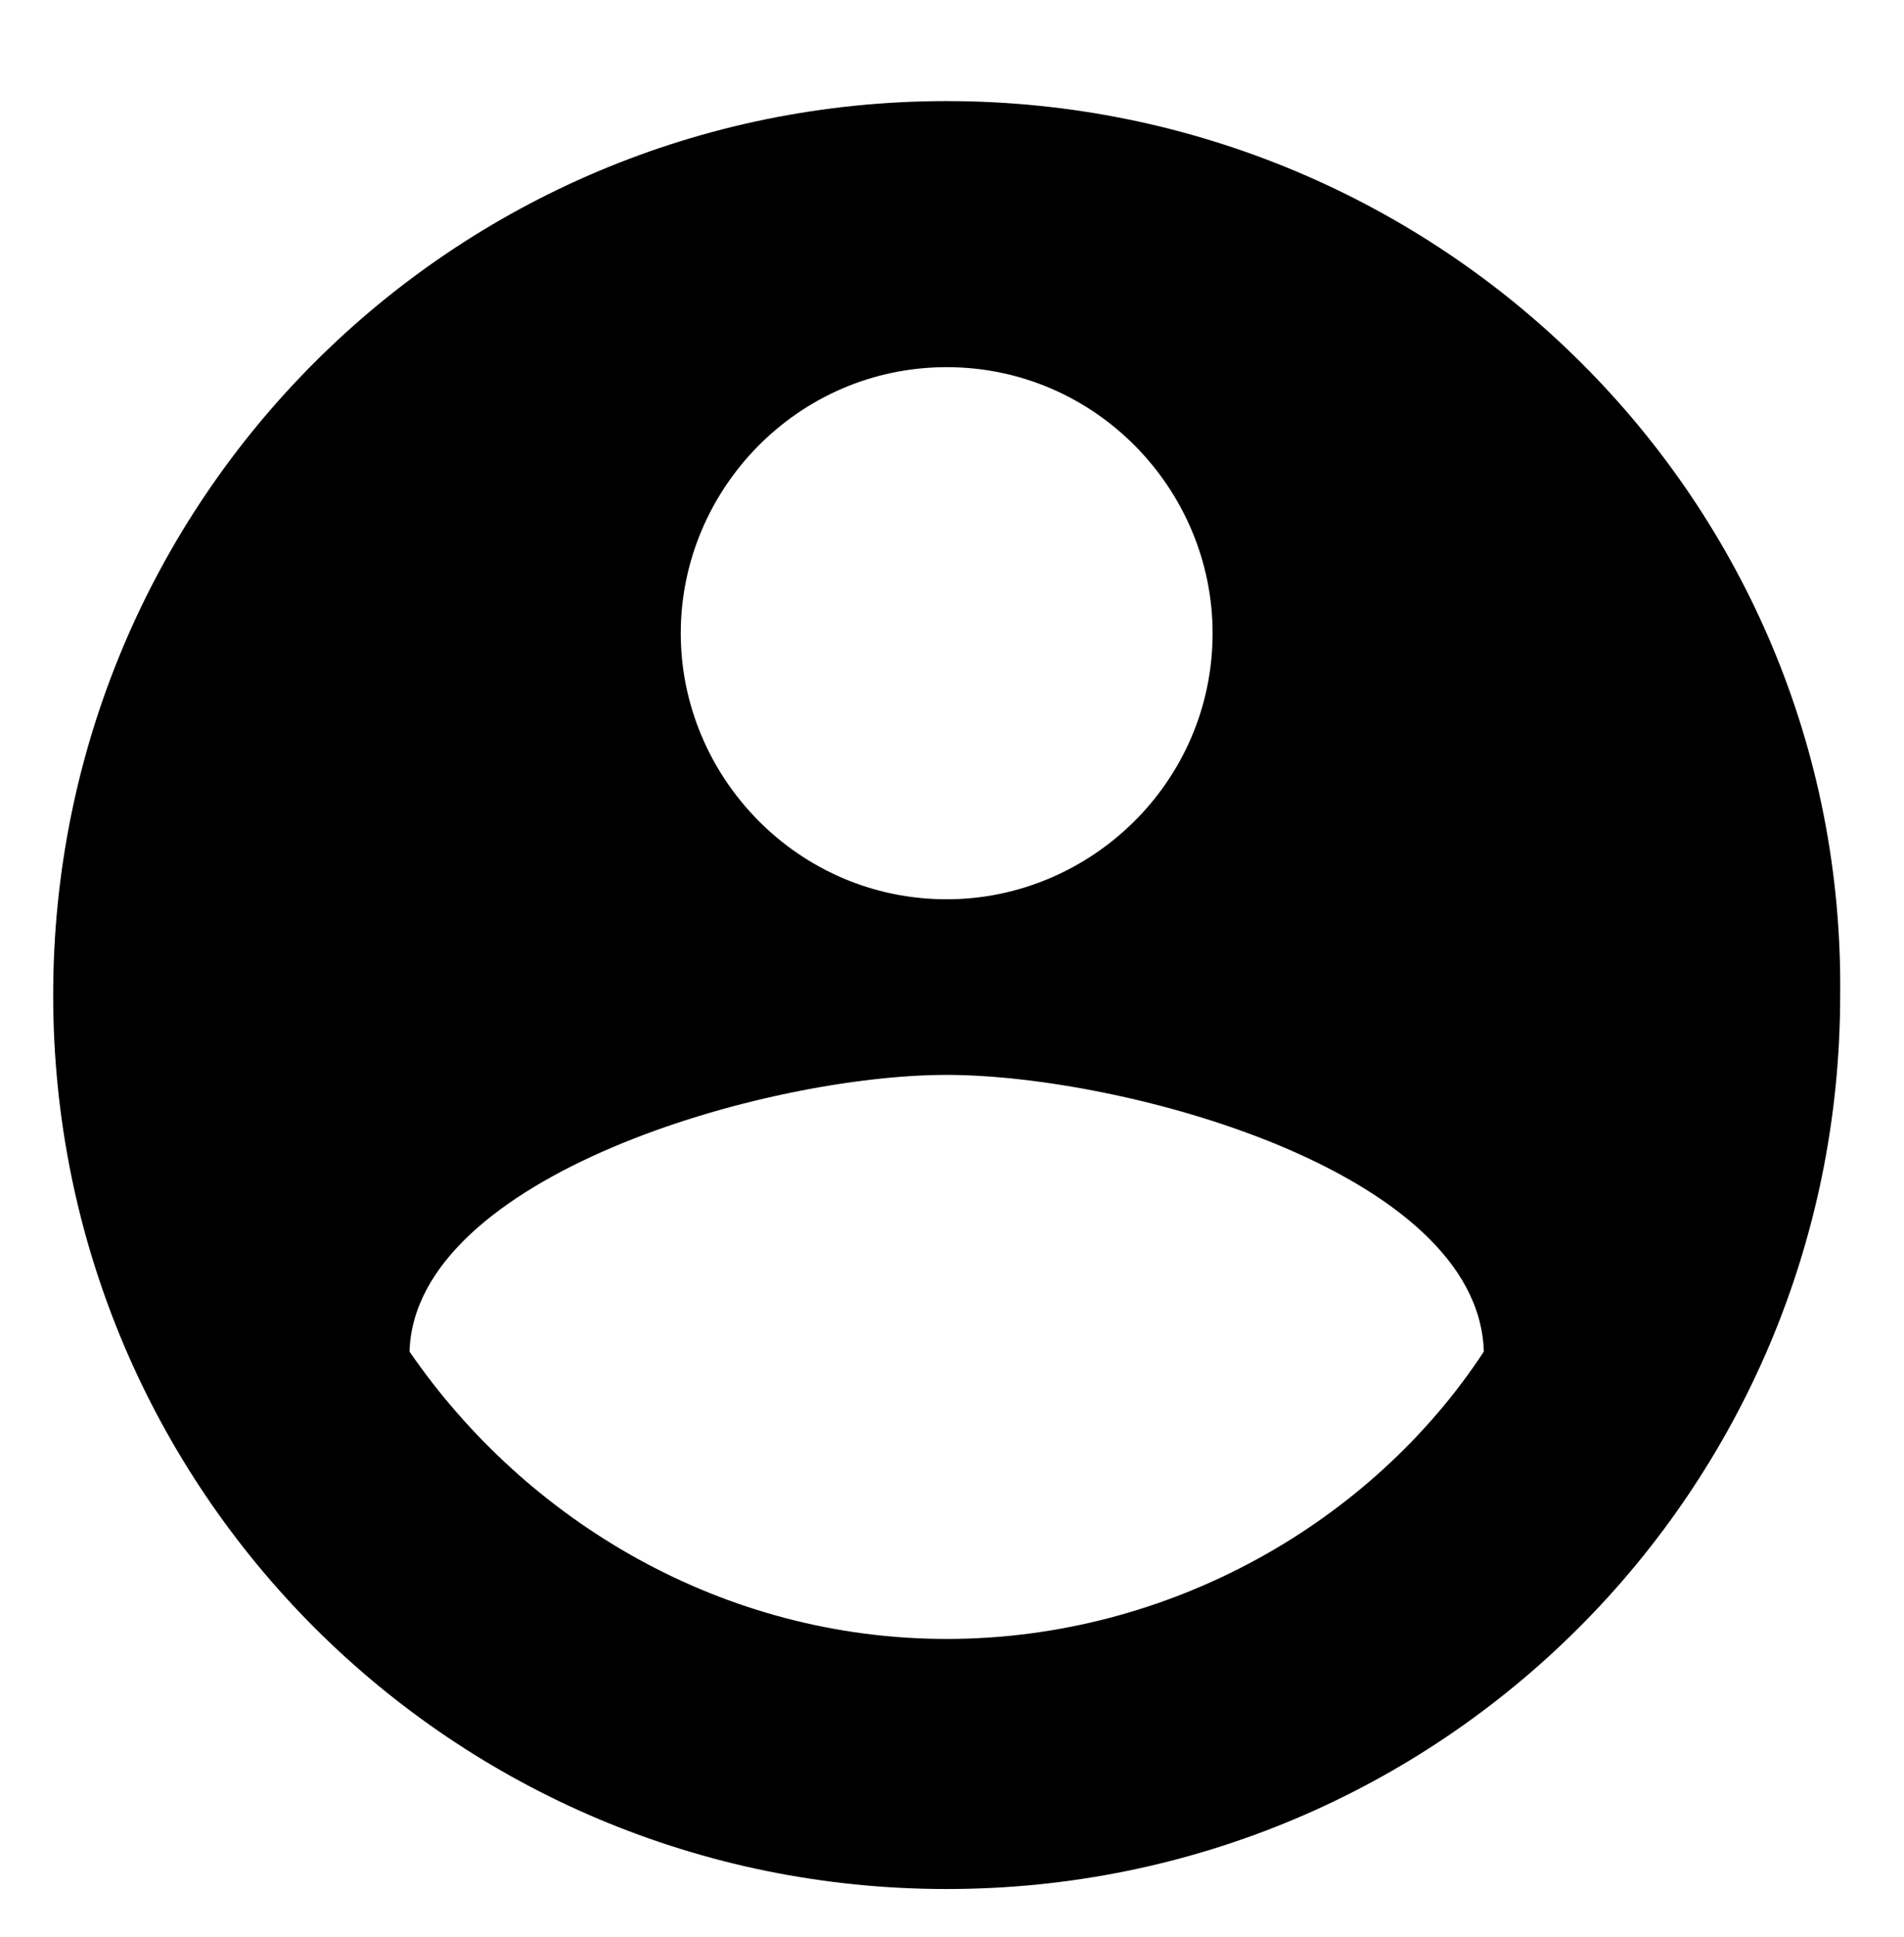
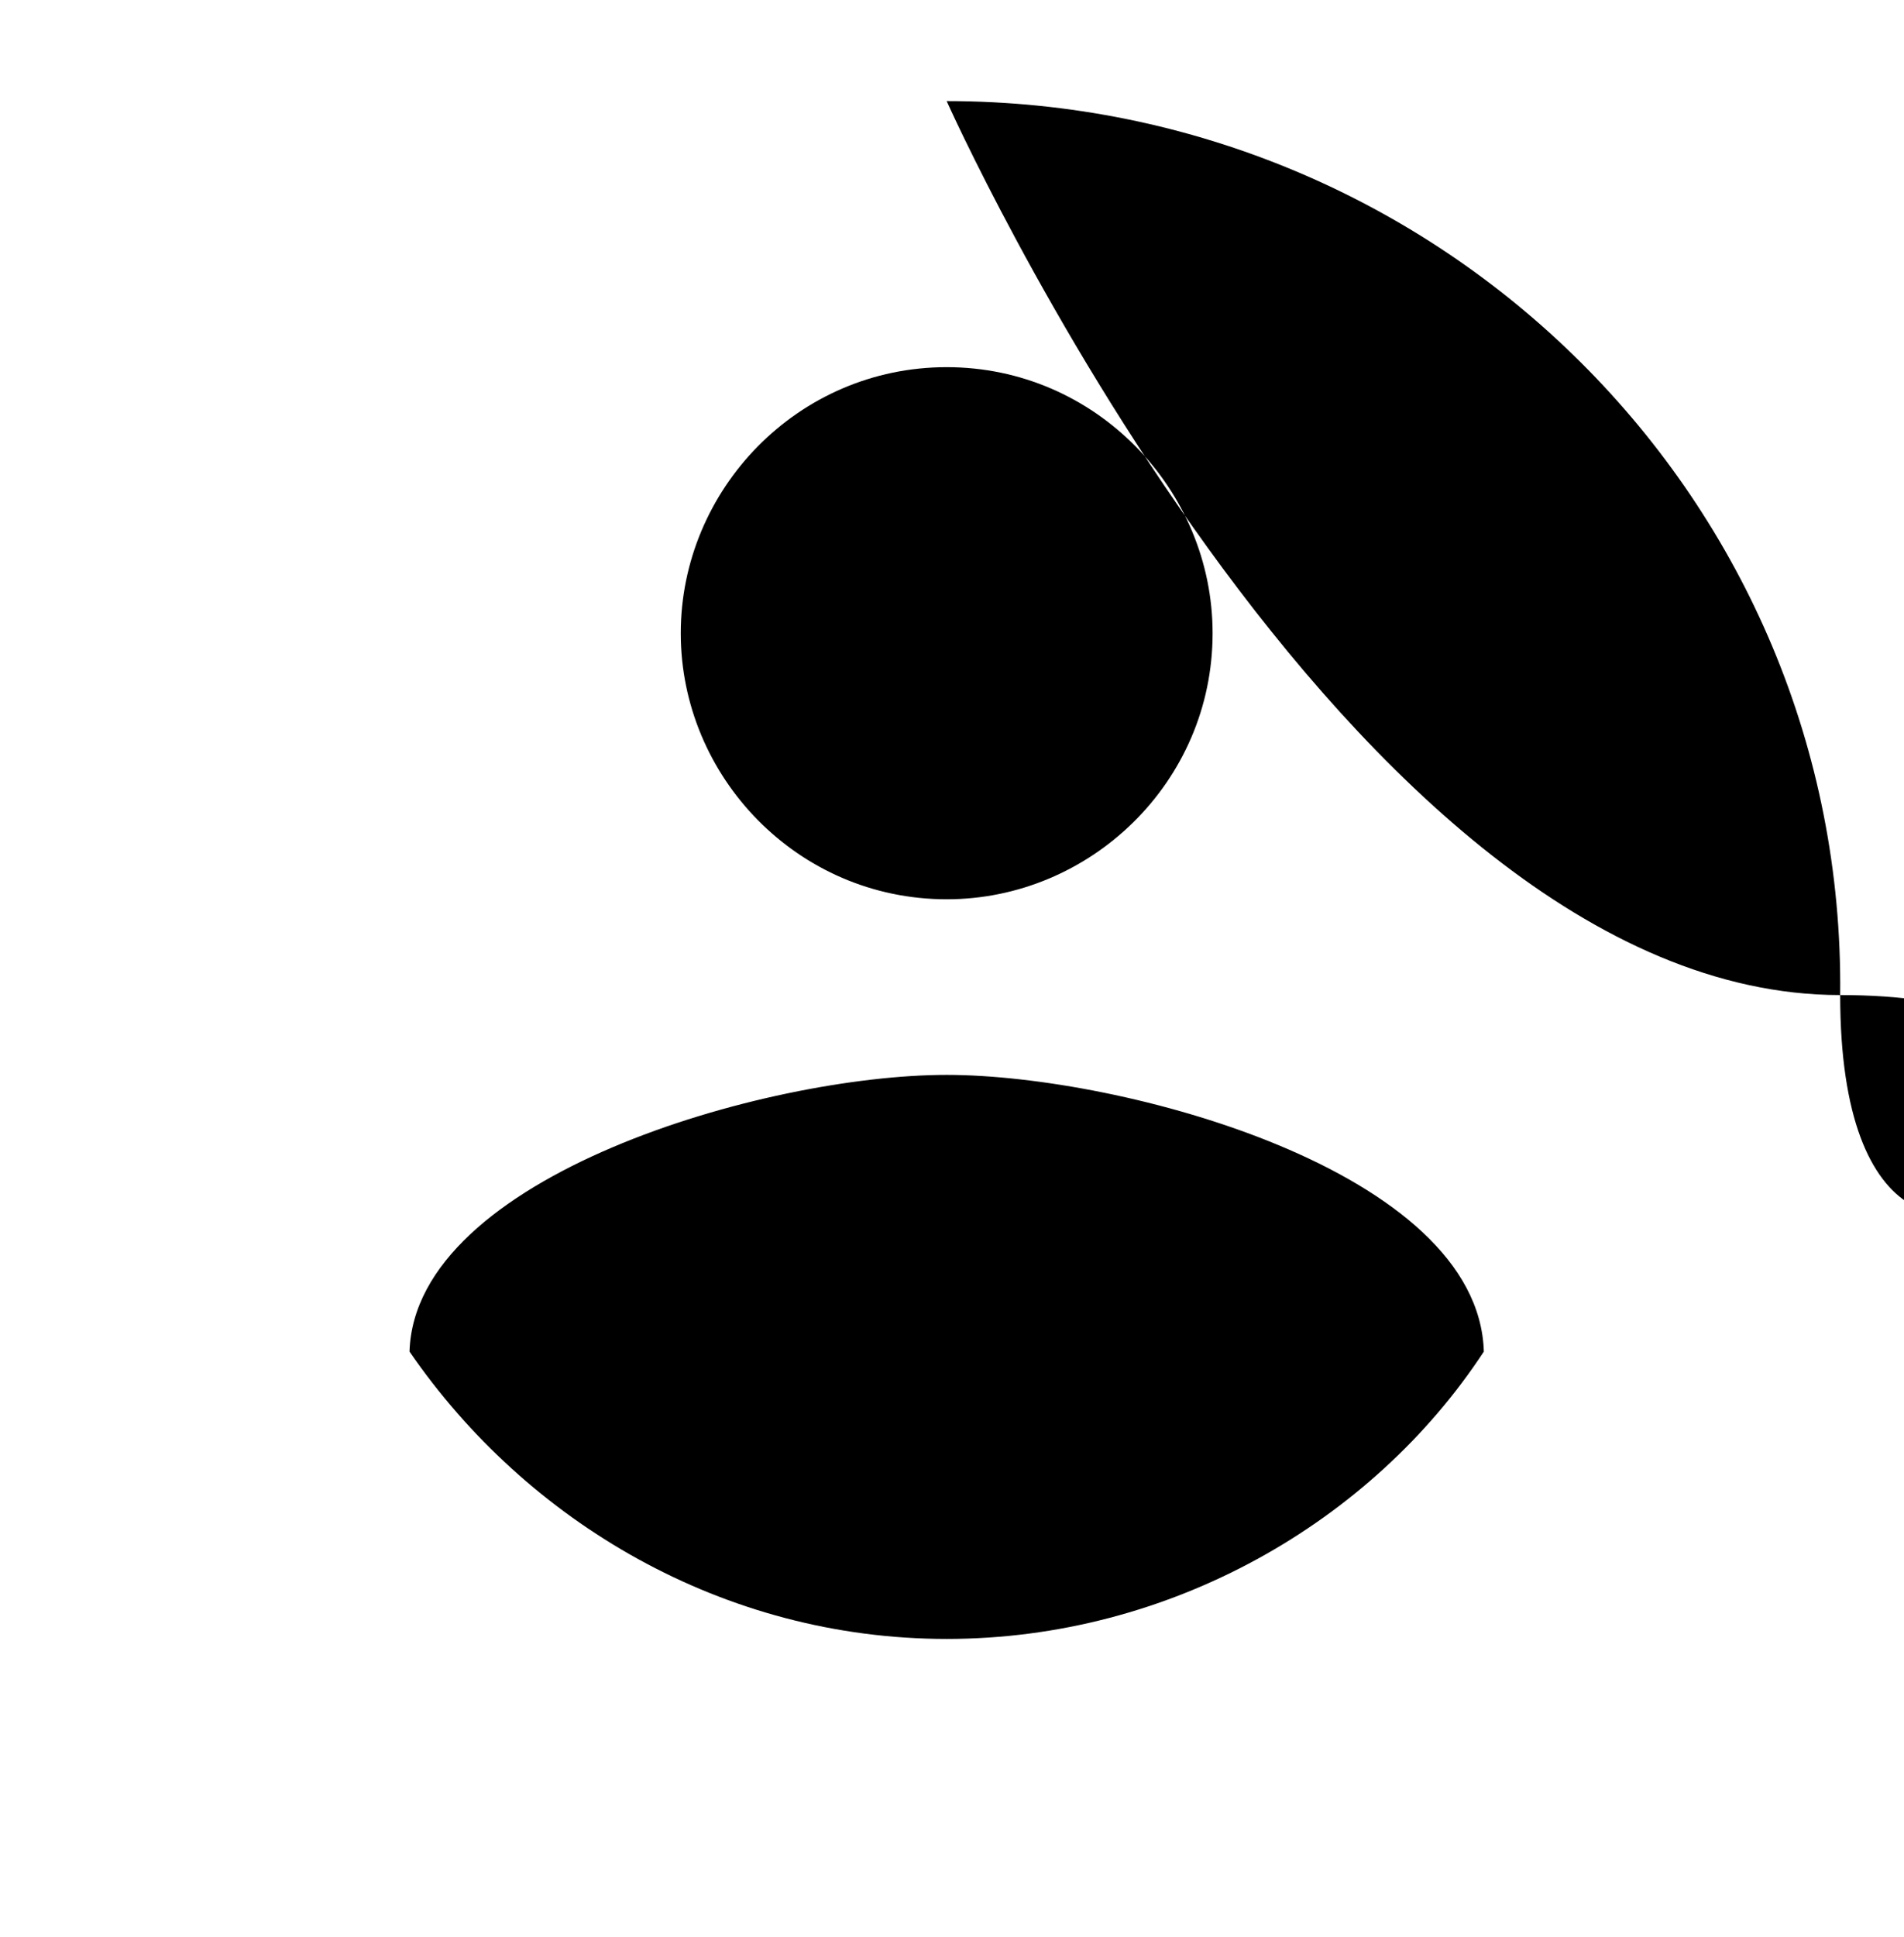
<svg xmlns="http://www.w3.org/2000/svg" version="1.1" id="Livello_1" x="0px" y="0px" viewBox="0 0 35.8 36.4" style="enable-background:new 0 0 35.8 36.4;" xml:space="preserve">
-   <path d="M17.8,1.9C8.5,1.9,1,9.4,1,18.7s7.5,16.8,16.8,16.8S34.6,28,34.6,18.7C34.7,9.4,27.1,1.9,17.8,1.9z M17.8,6.9  c2.8,0,5,2.3,5,5c0,2.8-2.3,5-5,5c-2.8,0-5-2.3-5-5C12.8,9.2,15,6.9,17.8,6.9z M17.8,30.8c-4.2,0-7.9-2.2-10.1-5.4  c0.1-3.3,6.7-5.2,10.1-5.2c3.3,0,10,1.8,10.1,5.2C25.8,28.6,22,30.8,17.8,30.8z" />
+   <path d="M17.8,1.9s7.5,16.8,16.8,16.8S34.6,28,34.6,18.7C34.7,9.4,27.1,1.9,17.8,1.9z M17.8,6.9  c2.8,0,5,2.3,5,5c0,2.8-2.3,5-5,5c-2.8,0-5-2.3-5-5C12.8,9.2,15,6.9,17.8,6.9z M17.8,30.8c-4.2,0-7.9-2.2-10.1-5.4  c0.1-3.3,6.7-5.2,10.1-5.2c3.3,0,10,1.8,10.1,5.2C25.8,28.6,22,30.8,17.8,30.8z" />
</svg>